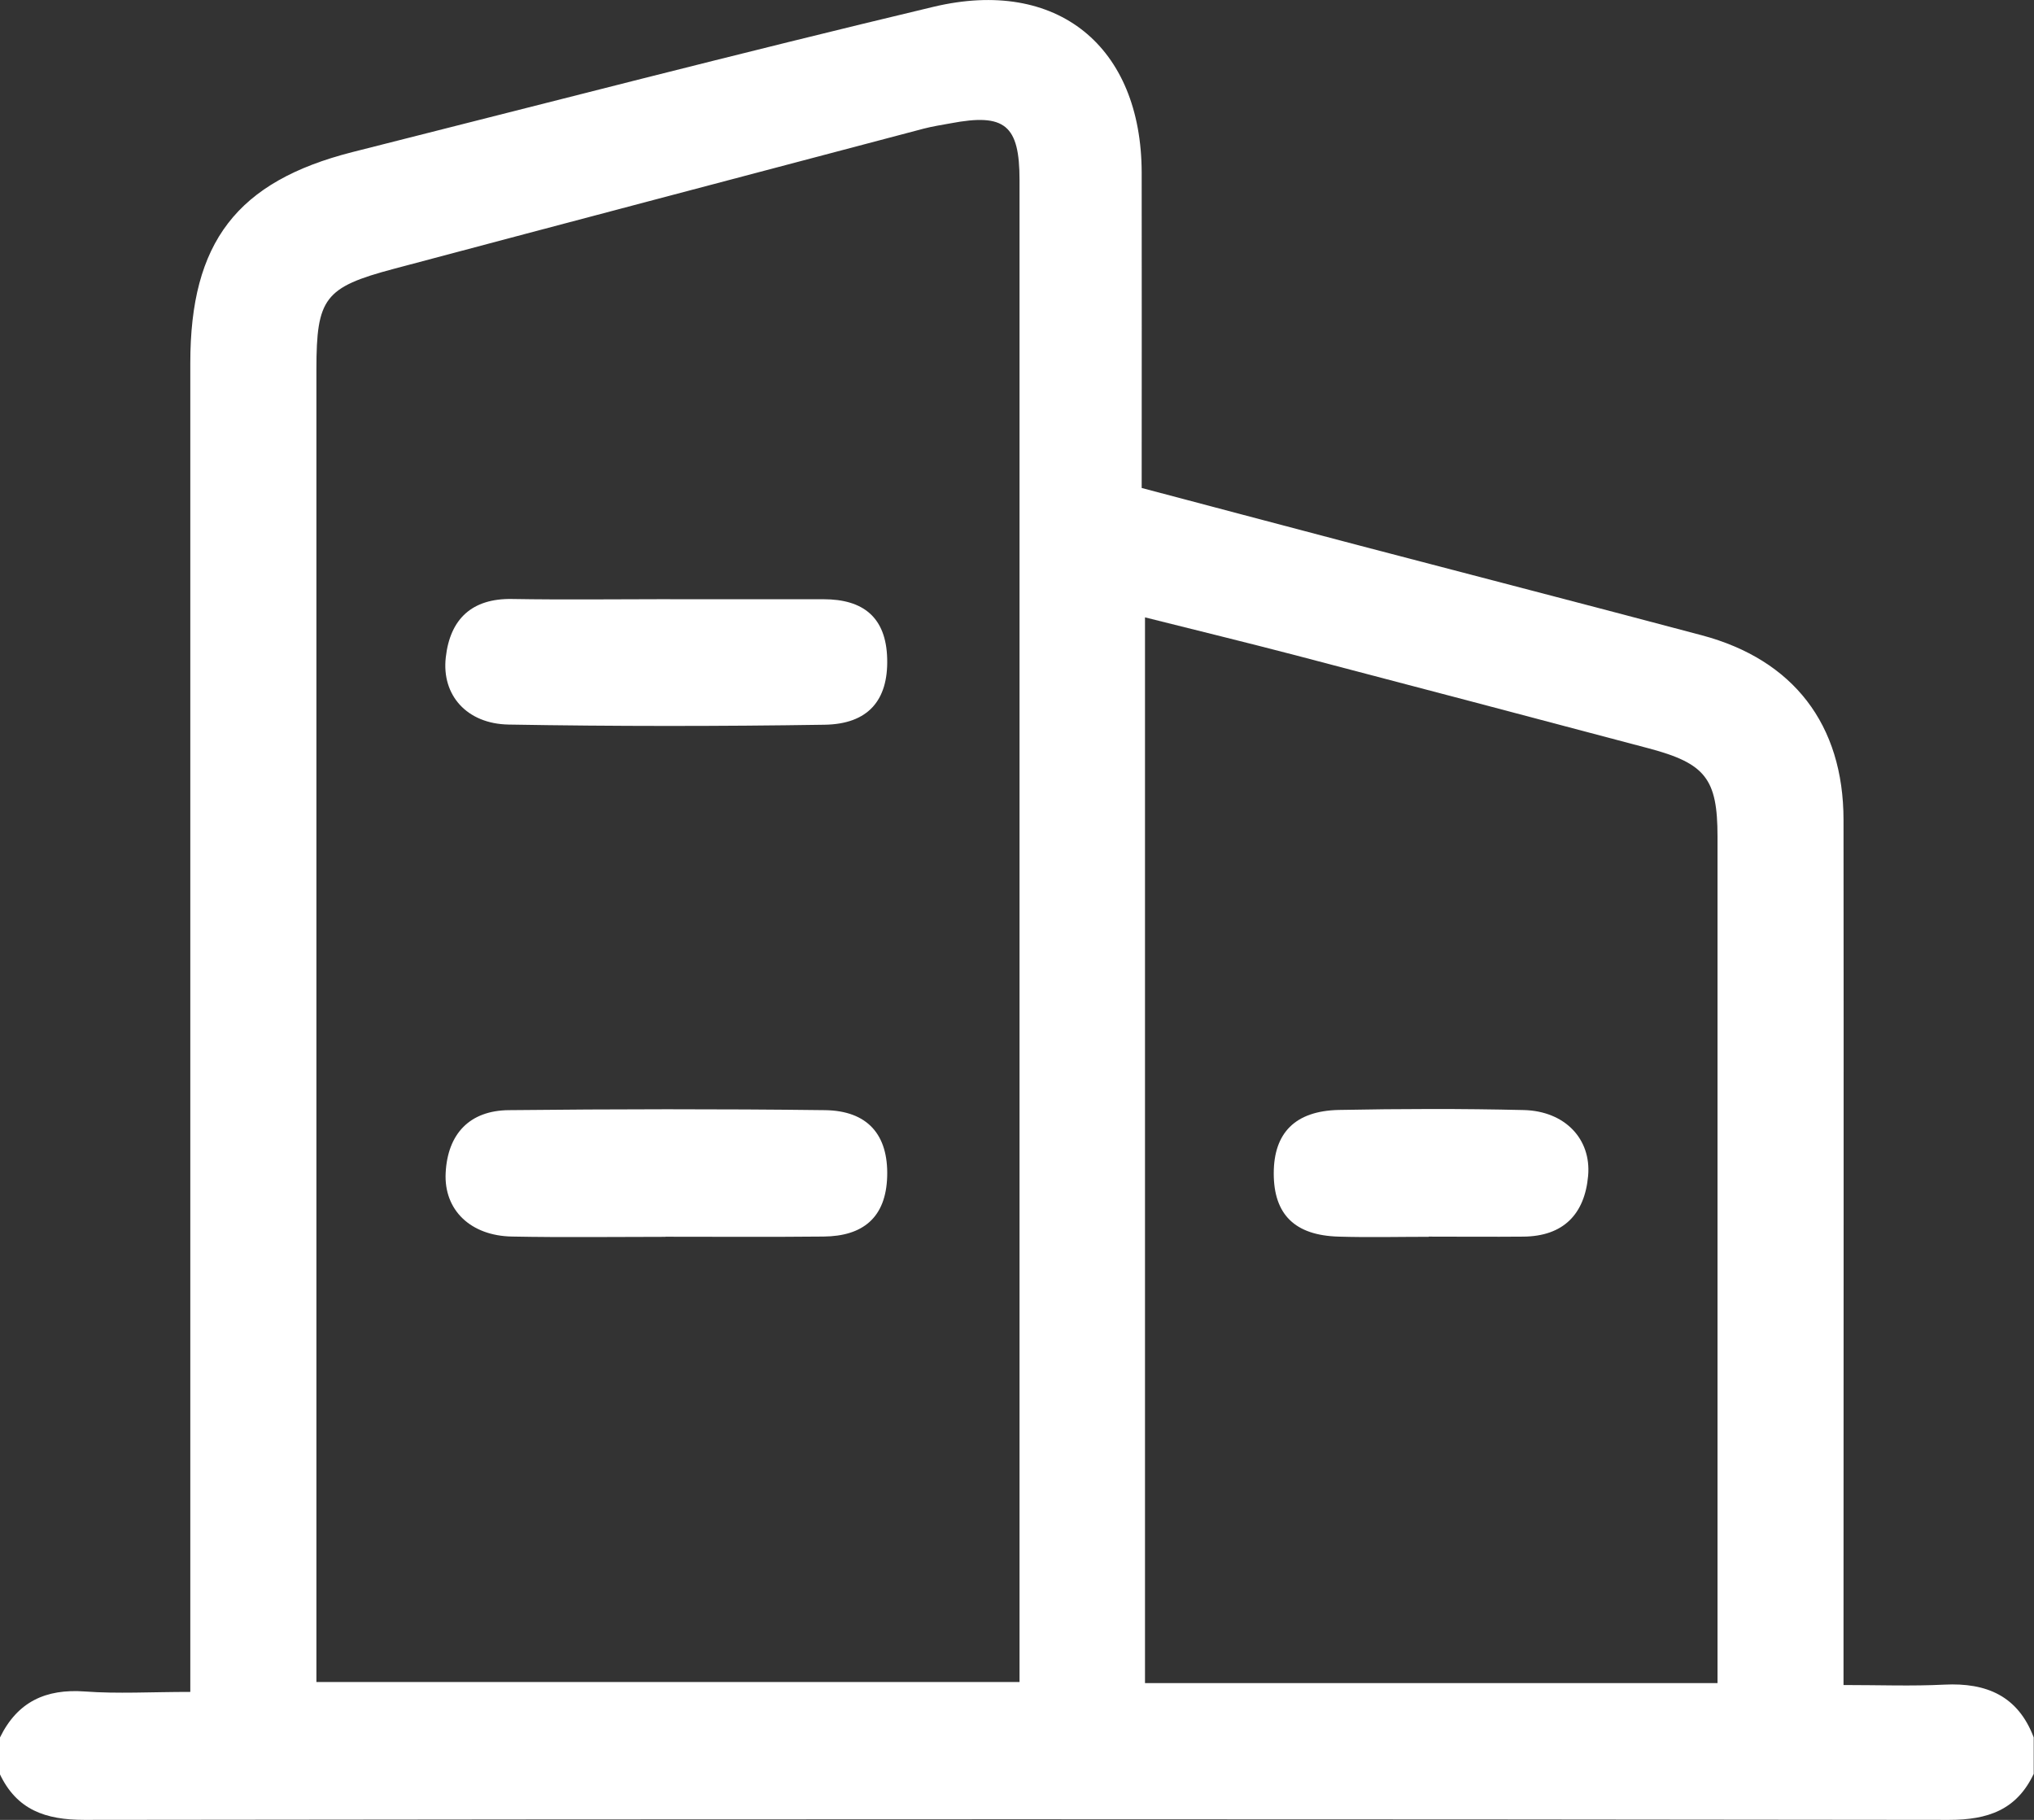
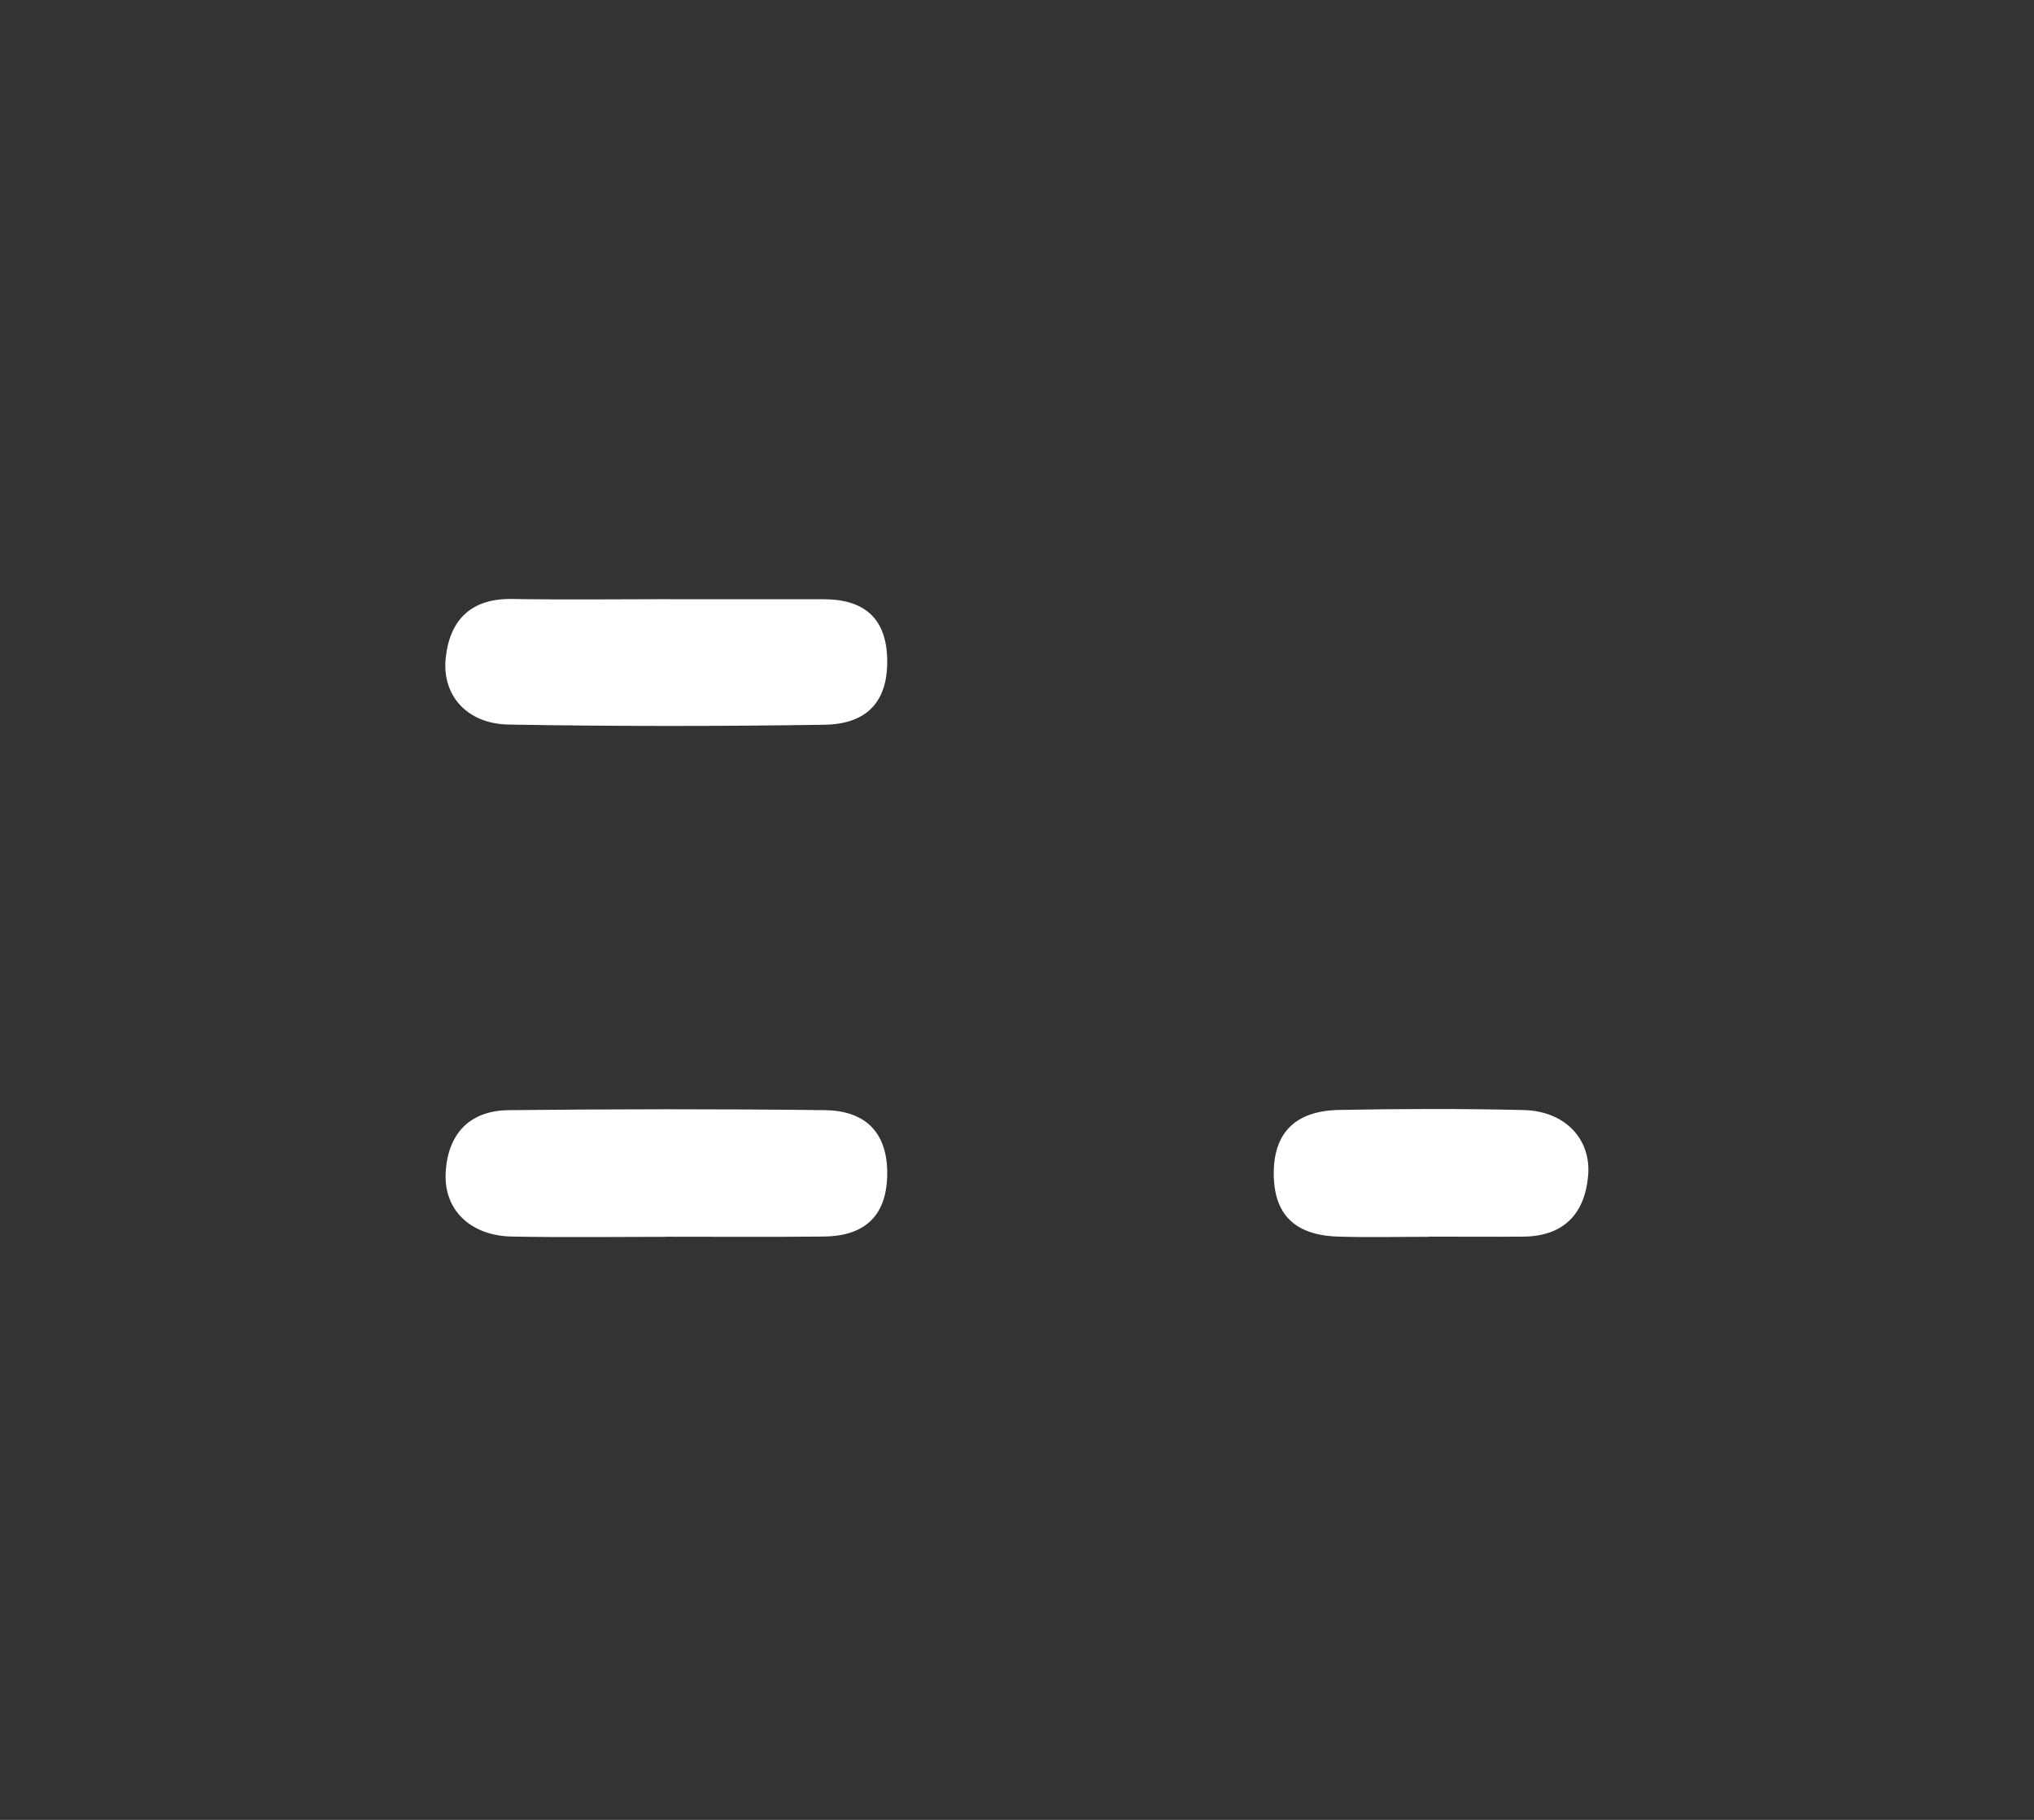
<svg xmlns="http://www.w3.org/2000/svg" width="57" height="51" viewBox="0 0 57 51" fill="none">
  <rect x="0" y="0" width="57" height="51" fill="#333333" stroke="none" />
  <g clip-path="url(#clip0_442_1305)">
-     <path d="M3.16404e-05 48.69C0.489 47.69 1.282 47.322 2.379 47.402C3.298 47.47 4.226 47.414 5.333 47.414V45.877C5.333 33.974 5.333 22.072 5.333 10.17C5.333 6.794 6.635 5.085 9.88 4.261C15.304 2.892 20.718 1.489 26.159 0.191C29.632 -0.638 31.988 1.303 31.994 4.84C31.999 7.727 31.994 10.617 31.994 13.675C34.023 14.21 36.037 14.748 38.051 15.276C41.263 16.12 44.48 16.949 47.69 17.803C50.261 18.487 51.66 20.31 51.662 22.973C51.67 30.539 51.662 38.106 51.662 45.67C51.662 46.129 51.662 46.591 51.662 47.221C52.666 47.221 53.58 47.256 54.489 47.21C55.665 47.152 56.552 47.524 56.992 48.69V49.71C56.514 50.722 55.706 51 54.621 51C37.202 50.977 19.783 50.977 2.364 51C1.279 51 0.471 50.725 -0.008 49.71V48.69H3.16404e-05ZM8.867 47.136H28.571V45.685C28.571 38.509 28.571 31.332 28.571 24.156C28.571 17.785 28.571 11.418 28.571 5.047C28.571 3.499 28.158 3.167 26.638 3.456C26.39 3.501 26.139 3.54 25.893 3.603C20.938 4.912 15.98 6.218 11.028 7.536C9.092 8.051 8.869 8.357 8.867 10.344C8.867 22.149 8.867 33.954 8.867 45.759C8.867 46.178 8.867 46.598 8.867 47.136ZM48.131 47.167V45.884C48.131 38.404 48.131 30.922 48.131 23.442C48.131 21.825 47.794 21.394 46.2 20.971C42.907 20.099 39.616 19.229 36.32 18.367C34.922 18.002 33.516 17.66 32.087 17.301V47.167H48.131Z" fill="white" />
    <path d="M18.78 16.793C20.214 16.793 21.647 16.793 23.081 16.793C24.186 16.793 24.834 17.296 24.862 18.461C24.893 19.622 24.33 20.292 23.107 20.31C20.155 20.356 17.204 20.356 14.253 20.305C13.082 20.285 12.373 19.481 12.492 18.426C12.611 17.352 13.219 16.765 14.354 16.786C15.828 16.811 17.305 16.791 18.782 16.791L18.78 16.793Z" fill="white" />
    <path d="M18.653 34.661C17.219 34.661 15.783 34.681 14.349 34.653C13.191 34.633 12.436 33.913 12.489 32.868C12.545 31.774 13.161 31.121 14.258 31.111C17.211 31.08 20.165 31.075 23.116 31.111C24.32 31.126 24.895 31.807 24.862 32.967C24.829 34.13 24.173 34.643 23.081 34.653C21.604 34.668 20.127 34.658 18.65 34.658L18.653 34.661Z" fill="white" />
    <path d="M40.039 34.66C39.196 34.66 38.355 34.681 37.511 34.655C36.282 34.62 35.695 34.031 35.695 32.883C35.695 31.751 36.292 31.131 37.521 31.105C39.249 31.072 40.977 31.067 42.702 31.108C43.849 31.136 44.597 31.914 44.505 32.952C44.409 34.028 43.809 34.645 42.692 34.655C41.807 34.663 40.923 34.655 40.037 34.655L40.039 34.66Z" fill="white" />
  </g>
  <defs>
    <clipPath id="clip0_442_1305">
      <rect width="57" height="51" fill="white" />
    </clipPath>
  </defs>
</svg>